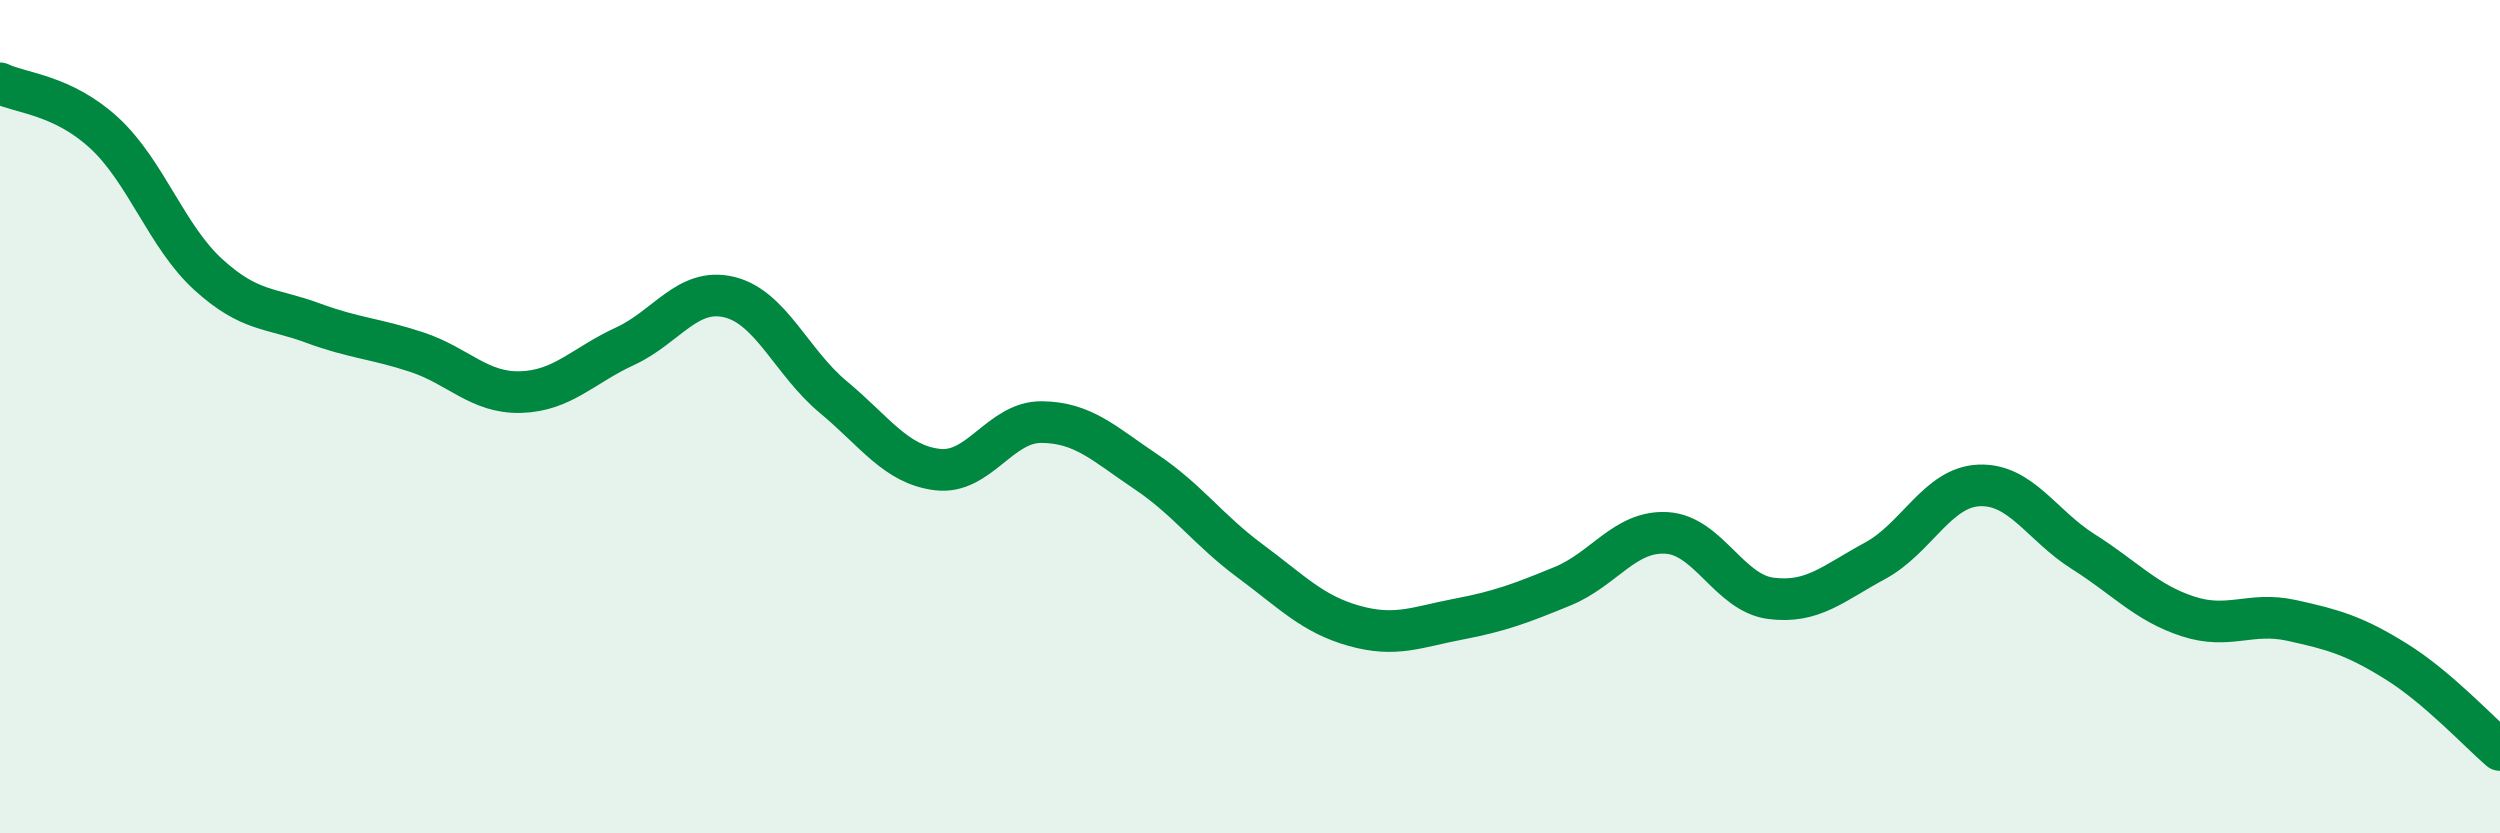
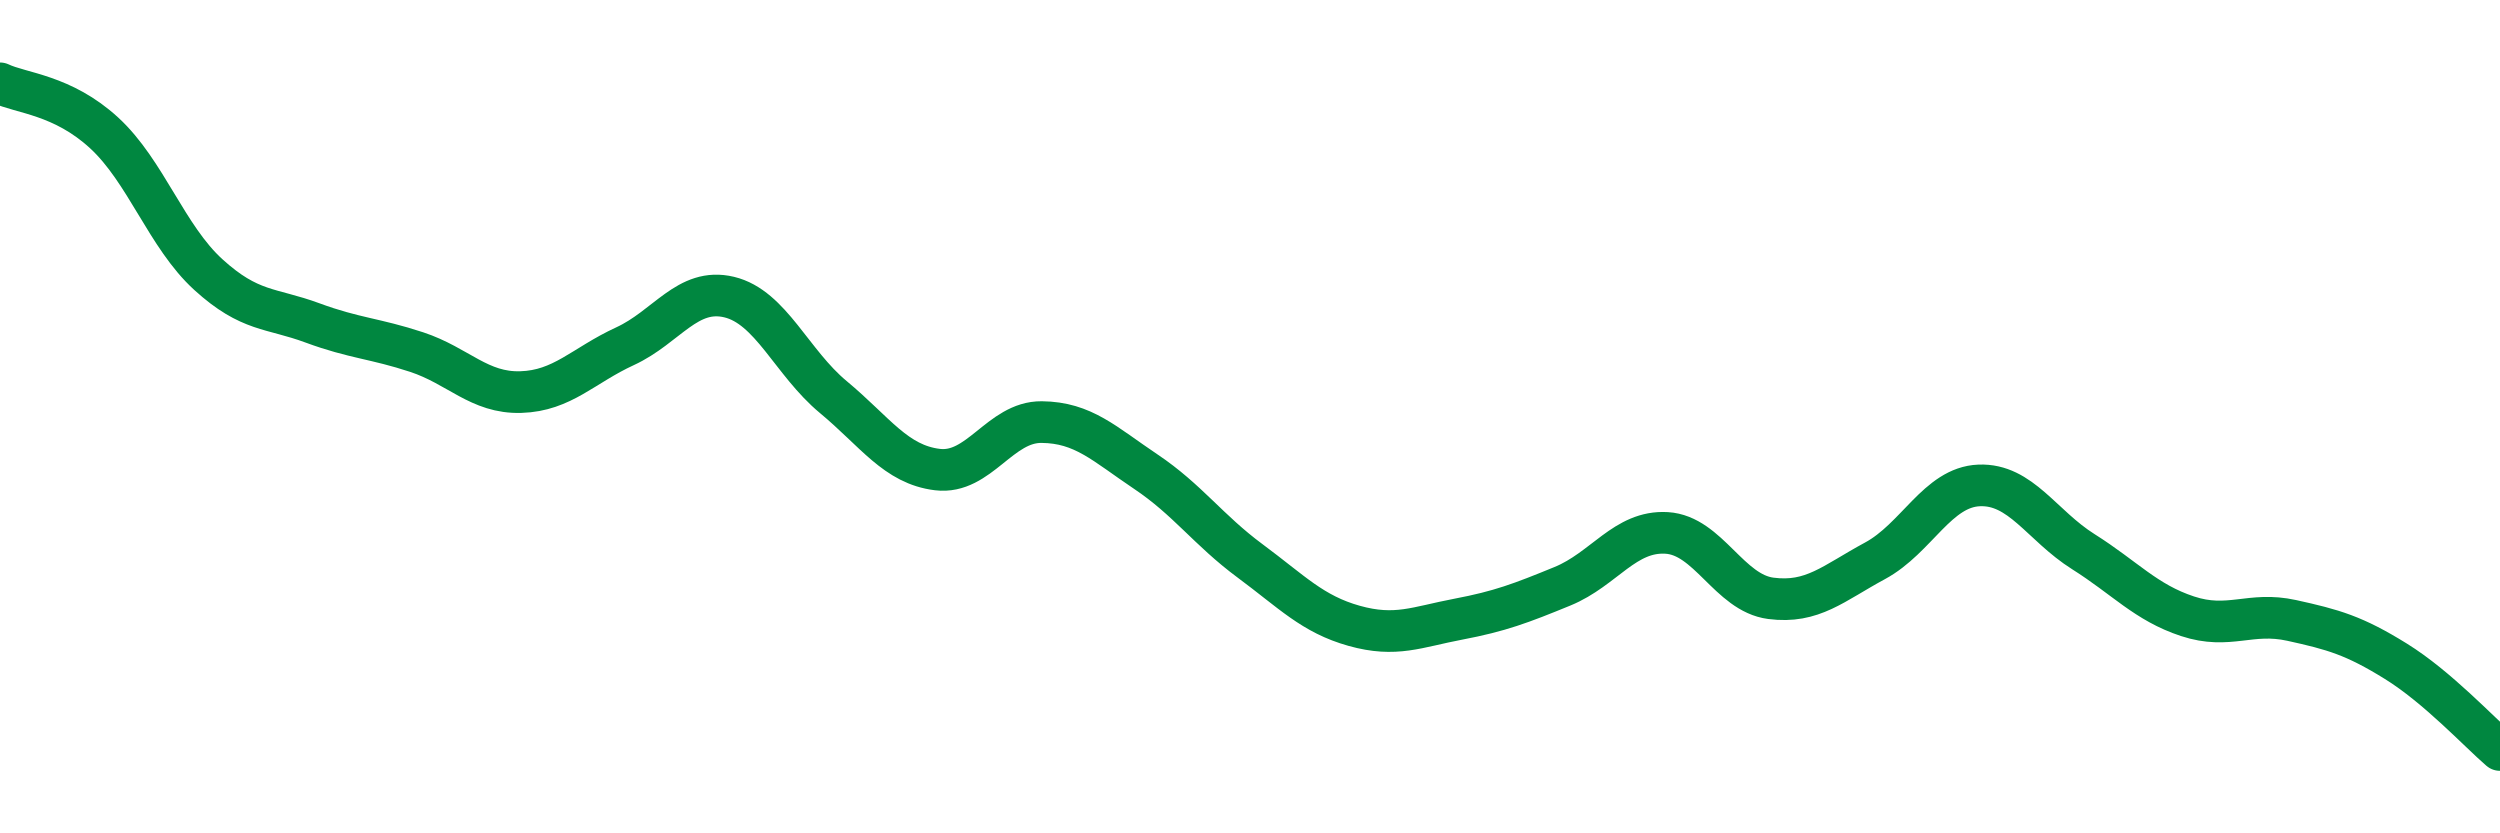
<svg xmlns="http://www.w3.org/2000/svg" width="60" height="20" viewBox="0 0 60 20">
-   <path d="M 0,2 C 0.5,2.24 1.5,2.27 2.5,3.19 C 3.5,4.11 4,5.68 5,6.59 C 6,7.5 6.5,7.38 7.5,7.75 C 8.5,8.12 9,8.12 10,8.45 C 11,8.78 11.5,9.44 12.5,9.41 C 13.5,9.38 14,8.77 15,8.31 C 16,7.85 16.5,6.89 17.5,7.13 C 18.5,7.37 19,8.7 20,9.53 C 21,10.36 21.5,11.15 22.5,11.27 C 23.5,11.39 24,10.12 25,10.13 C 26,10.14 26.5,10.65 27.5,11.32 C 28.5,11.99 29,12.72 30,13.46 C 31,14.2 31.5,14.74 32.5,15.02 C 33.5,15.3 34,15.05 35,14.86 C 36,14.67 36.5,14.48 37.5,14.07 C 38.5,13.66 39,12.73 40,12.79 C 41,12.85 41.5,14.23 42.5,14.36 C 43.5,14.49 44,14 45,13.46 C 46,12.92 46.5,11.69 47.5,11.65 C 48.5,11.61 49,12.61 50,13.24 C 51,13.87 51.5,14.46 52.5,14.79 C 53.5,15.12 54,14.67 55,14.89 C 56,15.11 56.5,15.25 57.5,15.87 C 58.5,16.49 59.5,17.57 60,18L60 20L0 20Z" fill="#008740" opacity="0.1" stroke-linecap="round" stroke-linejoin="round" />
  <path d="M 0,2 C 0.5,2.24 1.5,2.27 2.5,3.19 C 3.5,4.11 4,5.68 5,6.59 C 6,7.5 6.5,7.38 7.5,7.75 C 8.5,8.12 9,8.12 10,8.45 C 11,8.78 11.5,9.44 12.5,9.41 C 13.5,9.38 14,8.77 15,8.31 C 16,7.85 16.5,6.89 17.5,7.13 C 18.5,7.37 19,8.7 20,9.53 C 21,10.36 21.5,11.15 22.5,11.27 C 23.5,11.39 24,10.12 25,10.13 C 26,10.14 26.5,10.65 27.5,11.32 C 28.5,11.99 29,12.72 30,13.46 C 31,14.2 31.5,14.74 32.5,15.02 C 33.5,15.3 34,15.05 35,14.86 C 36,14.67 36.5,14.48 37.5,14.07 C 38.5,13.66 39,12.73 40,12.79 C 41,12.85 41.5,14.23 42.5,14.36 C 43.5,14.49 44,14 45,13.46 C 46,12.92 46.5,11.69 47.5,11.65 C 48.5,11.61 49,12.61 50,13.24 C 51,13.87 51.5,14.46 52.5,14.79 C 53.5,15.12 54,14.67 55,14.89 C 56,15.11 56.5,15.25 57.5,15.87 C 58.5,16.49 59.5,17.57 60,18" stroke="#008740" stroke-width="1" fill="none" stroke-linecap="round" stroke-linejoin="round" />
</svg>